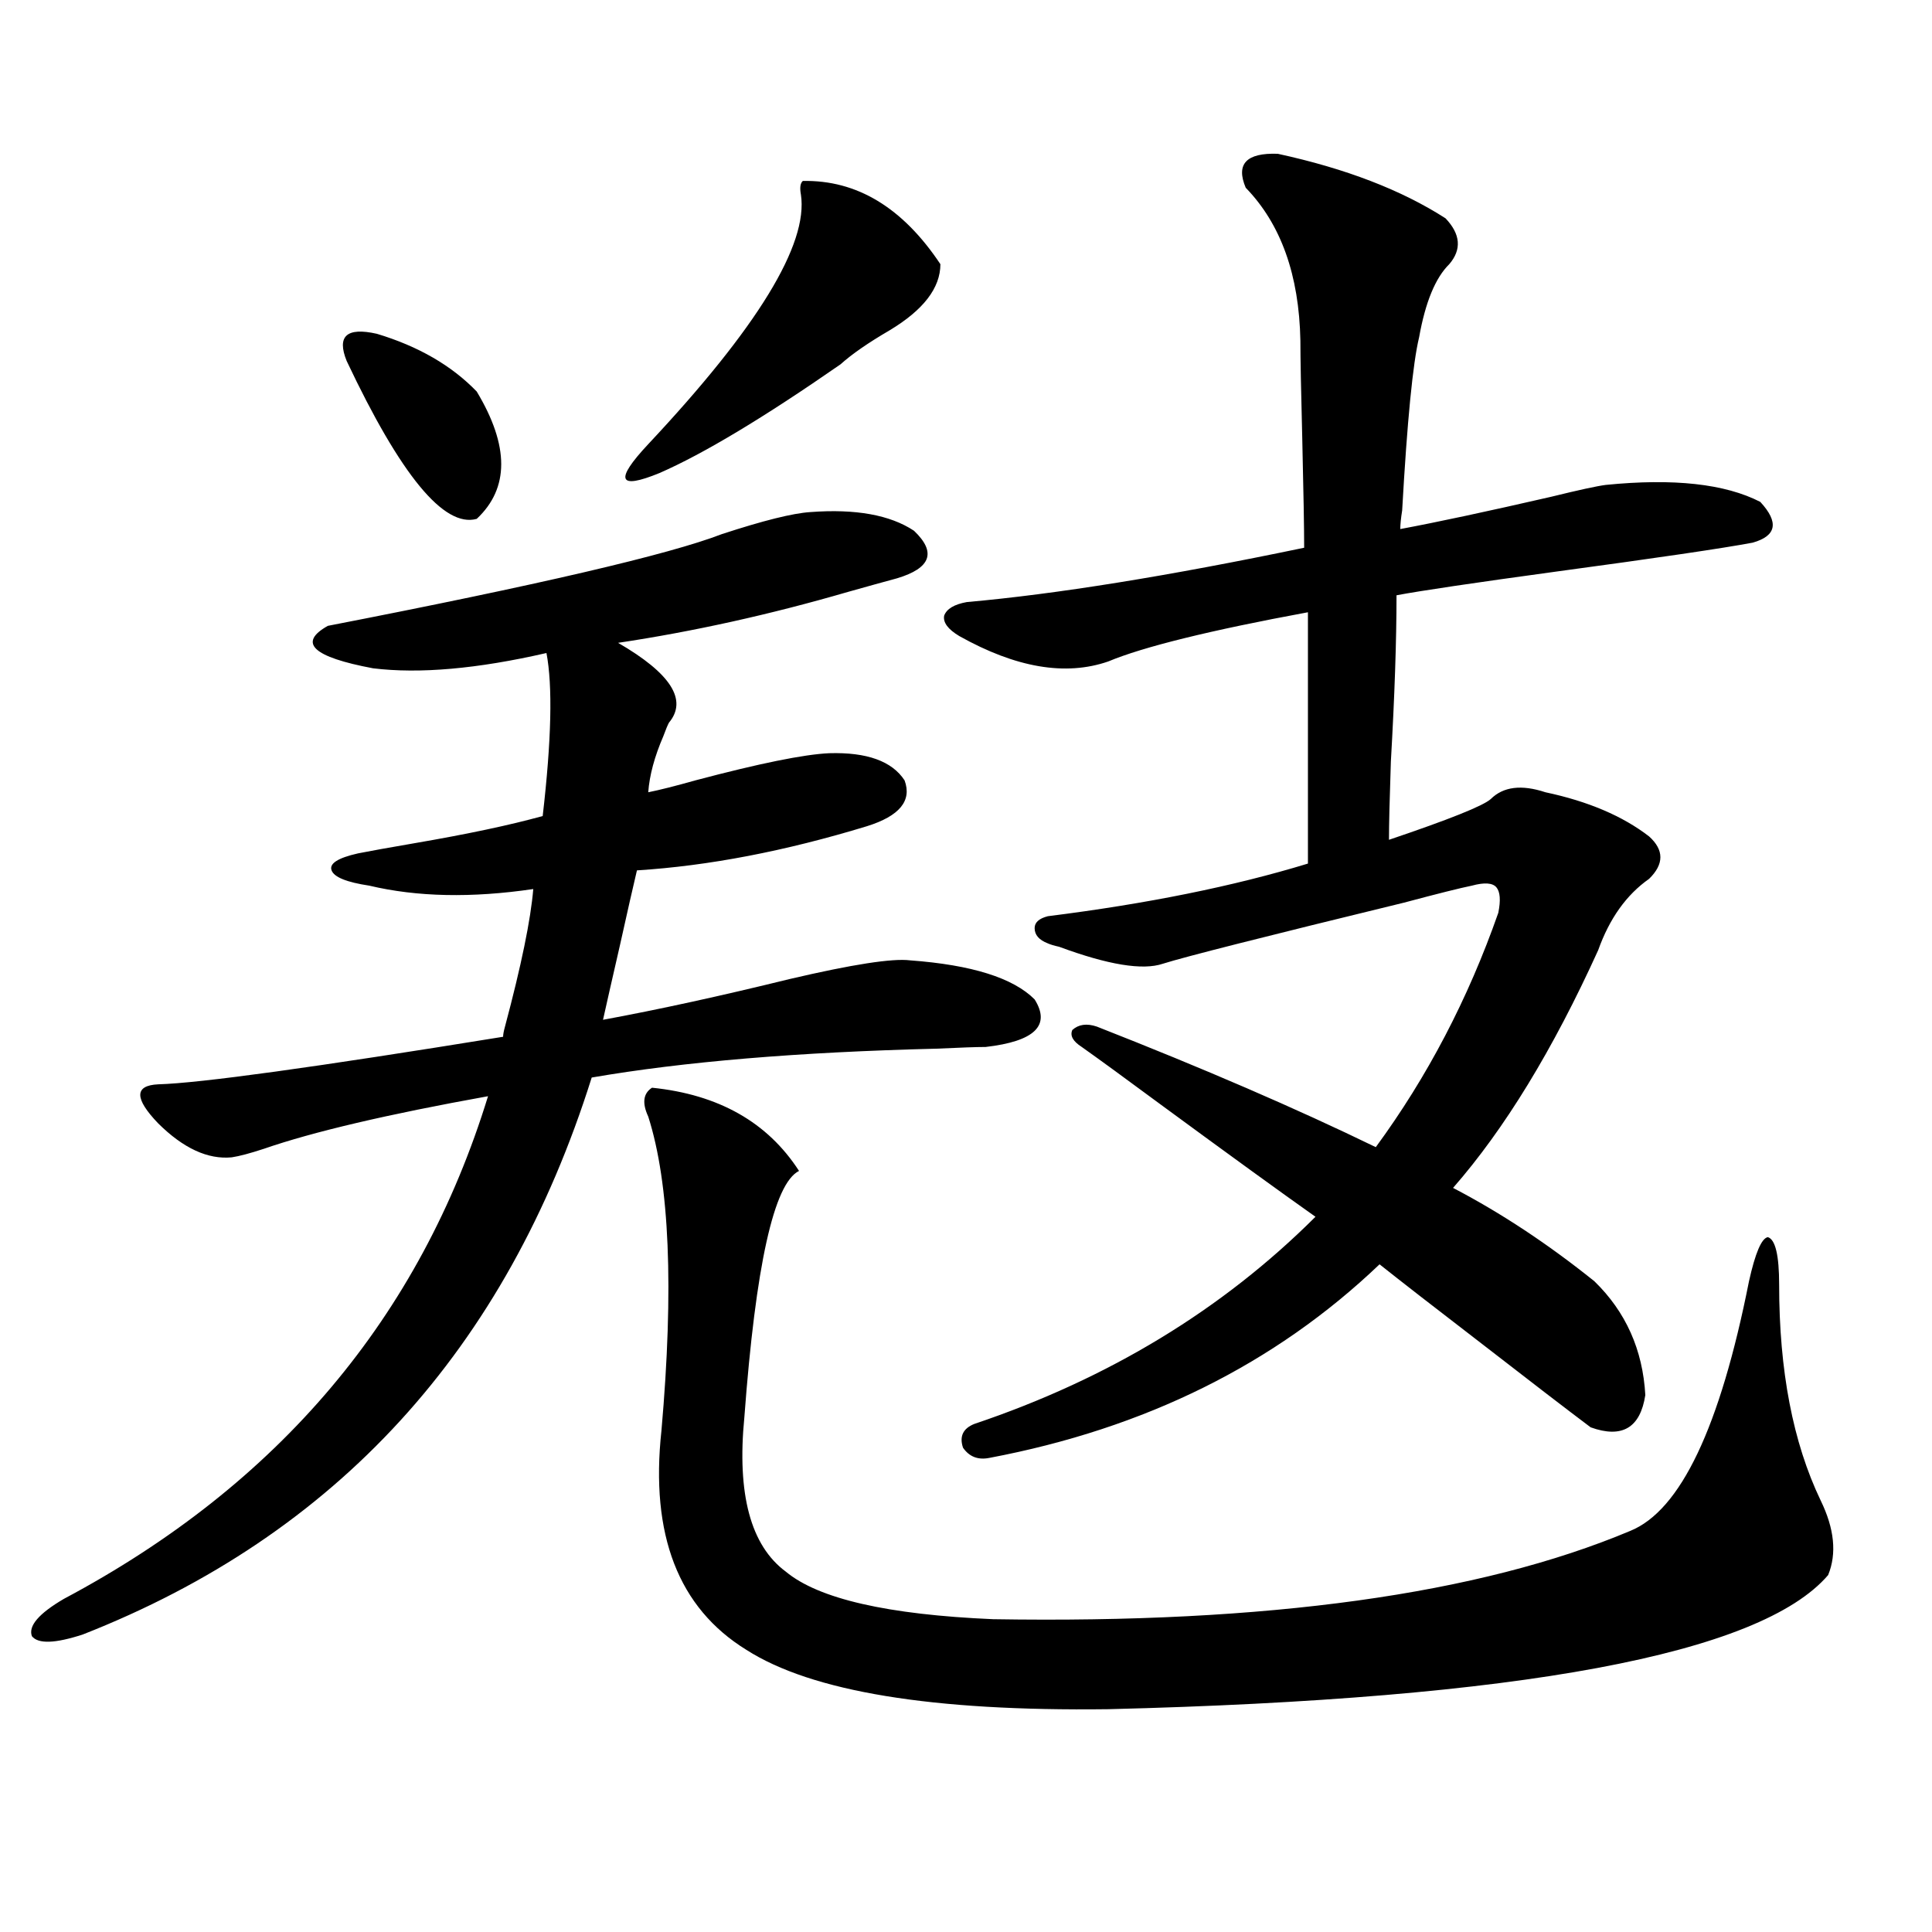
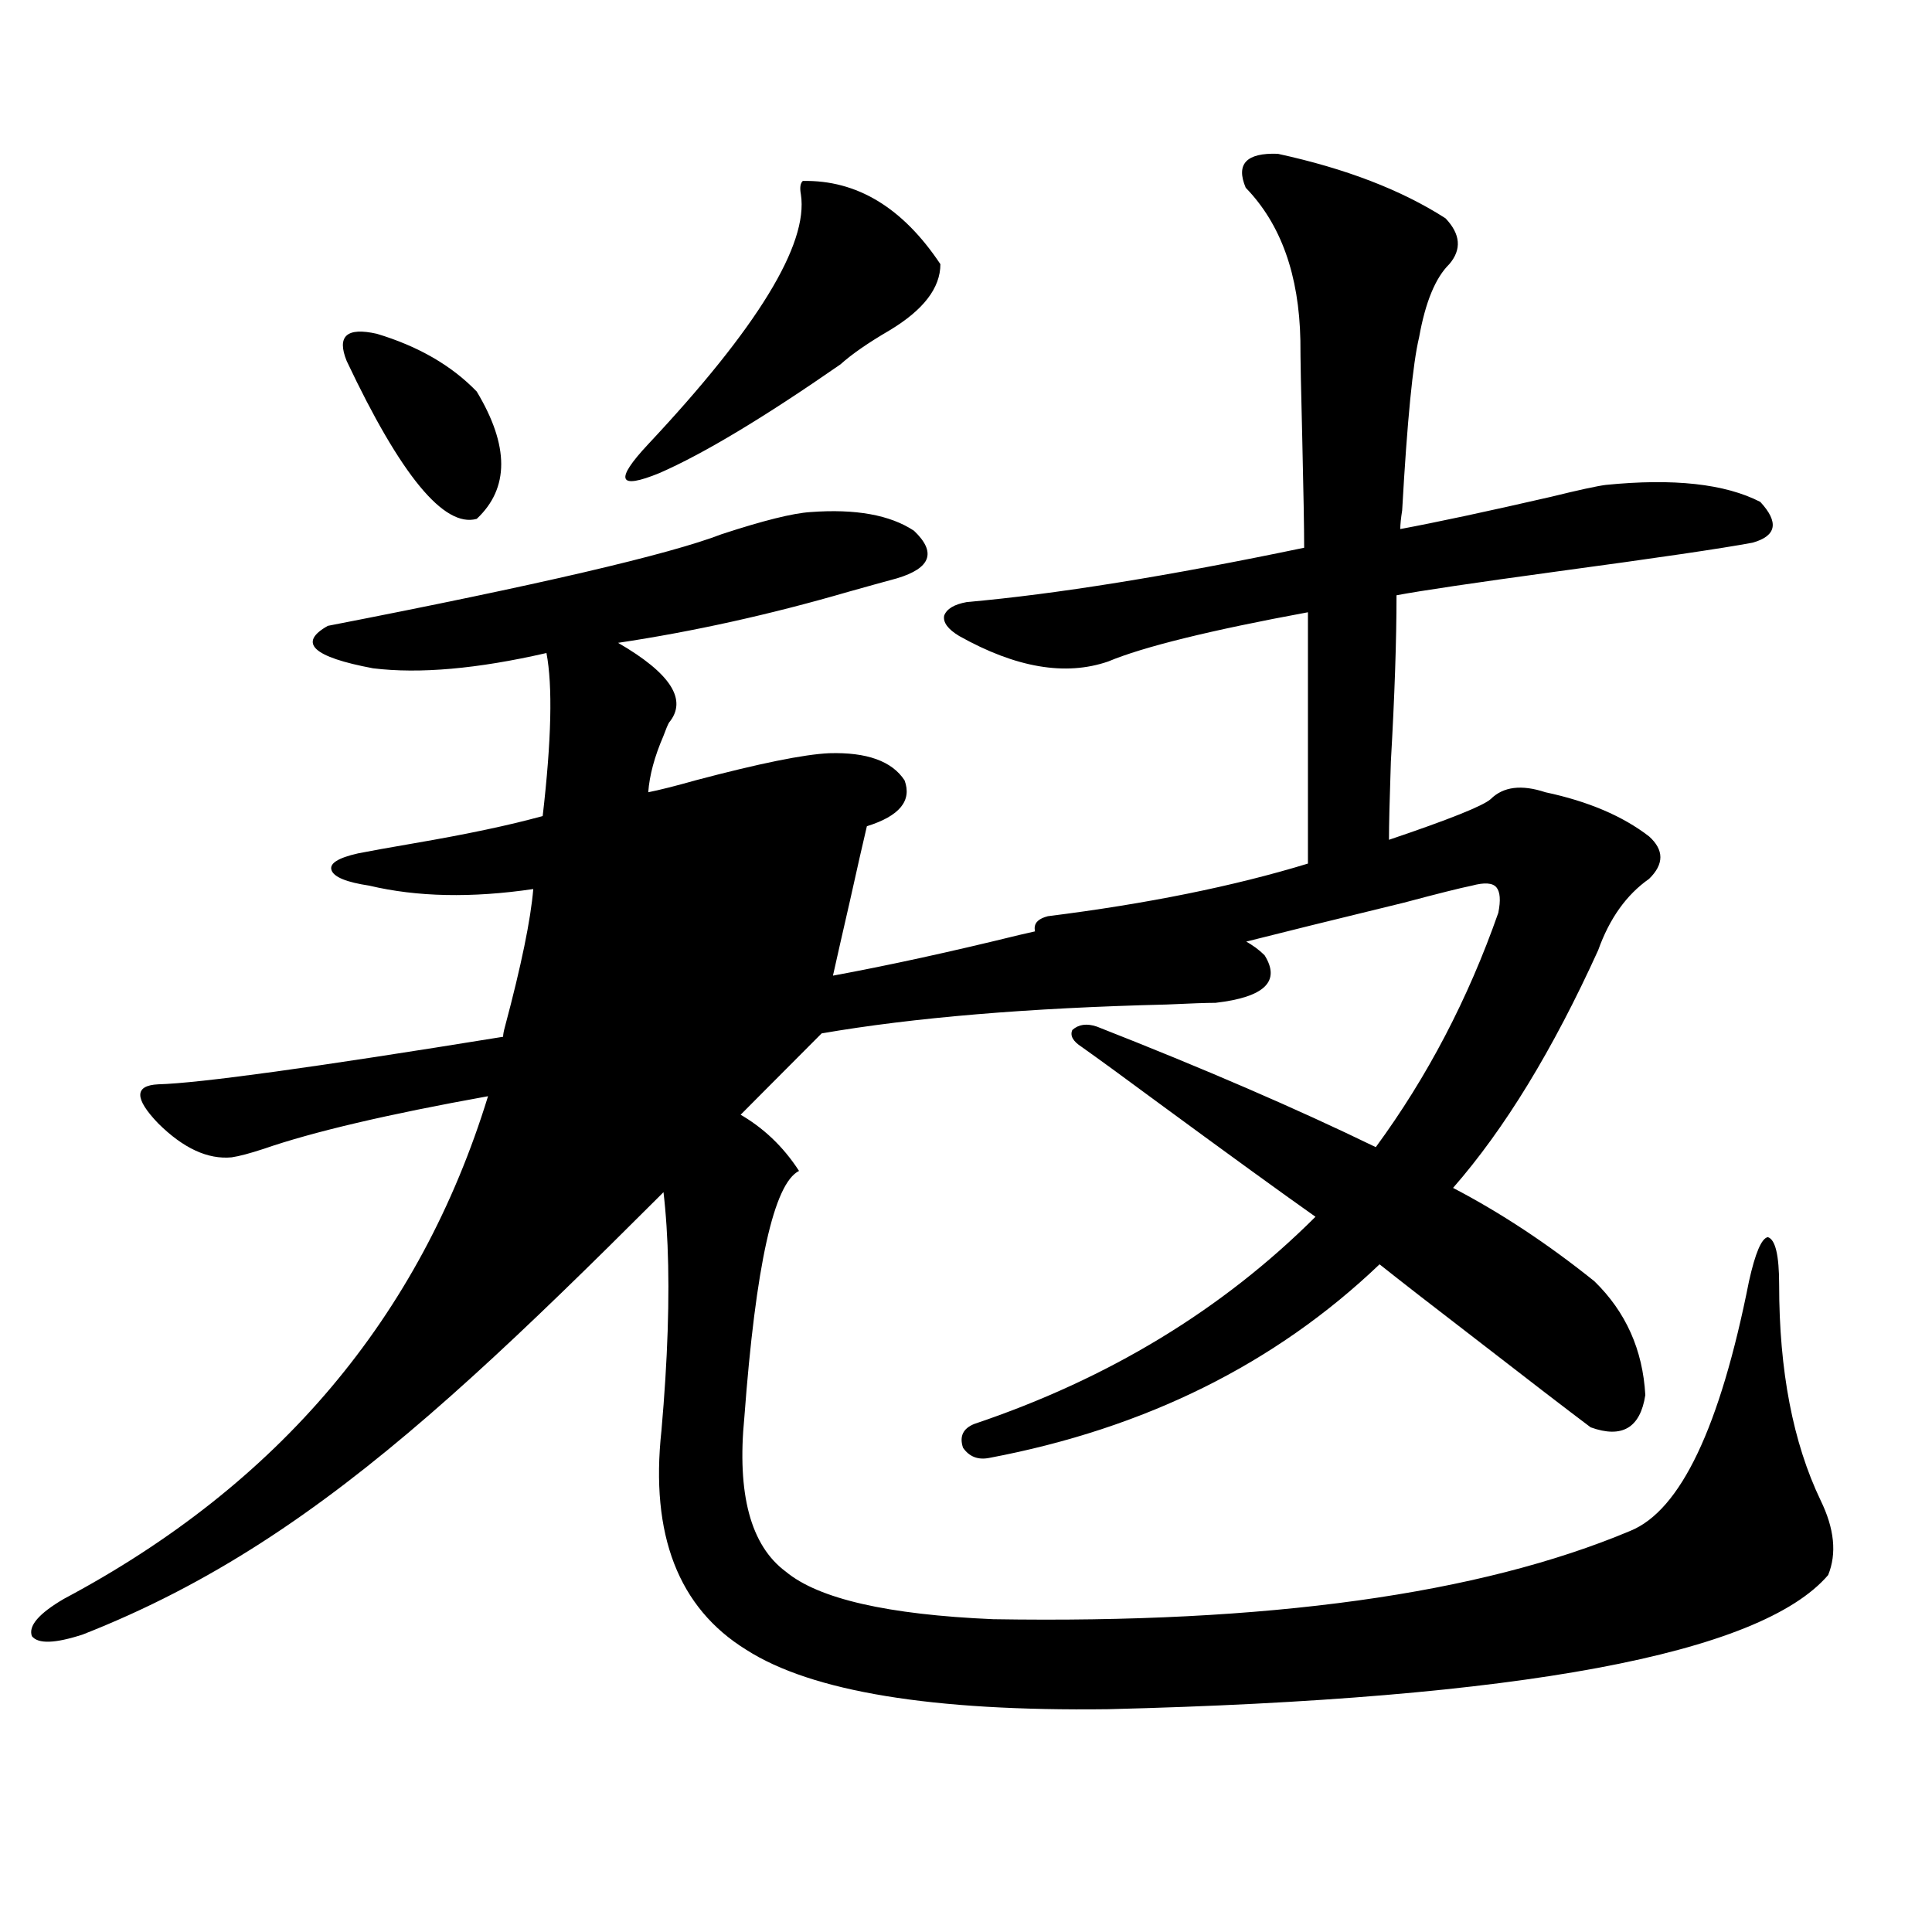
<svg xmlns="http://www.w3.org/2000/svg" version="1.1" id="图层_1" x="0px" y="0px" width="1000px" height="1000px" viewBox="0 0 1000 1000" enable-background="new 0 0 1000 1000" xml:space="preserve">
-   <path d="M419.429,265.051c23.414-1.758,41.295,1.47,53.657,9.668c11.707,11.138,8.78,19.336-8.78,24.609  c-6.509,1.758-14.969,4.106-25.365,7.031c-40.334,11.728-79.998,20.517-119.021,26.367c27.316,15.82,36.097,29.595,26.341,41.309  c-0.655,1.181-1.631,3.516-2.927,7.031c-4.558,10.547-7.164,20.215-7.805,29.004c5.854-1.167,13.979-3.214,24.39-6.152  c33.17-8.789,56.249-13.472,69.267-14.063c19.512-0.577,32.515,4.106,39.023,14.063c3.902,10.547-2.606,18.457-19.512,23.73  c-42.285,12.896-81.949,20.517-119.021,22.852c-1.951,8.212-4.878,21.094-8.78,38.672c-3.902,17.001-6.829,29.883-8.78,38.672  c28.612-5.273,60.807-12.305,96.583-21.094c32.515-7.608,53.322-10.835,62.438-9.668c31.859,2.349,53.322,9.091,64.389,20.215  c8.445,13.485,0,21.685-25.365,24.609c-4.558,0-13.018,0.302-25.365,0.879c-71.553,1.758-131.063,6.743-178.532,14.941  C262.024,698.352,174.222,794.454,42.853,846.008c-14.313,4.683-23.094,4.972-26.341,0.879c-1.951-5.273,3.567-11.728,16.585-19.336  c111.217-59.175,184.386-145.898,219.507-260.156c-52.041,9.38-90.729,18.457-116.095,27.246  c-7.164,2.349-12.683,3.817-16.585,4.395c-12.362,1.181-25.045-4.683-38.048-17.578c-12.362-12.882-12.362-19.624,0-20.215  c21.463-0.577,80.974-8.789,178.532-24.609c0-1.167,0.32-2.925,0.976-5.273c8.445-31.641,13.323-55.371,14.634-71.191  c-31.874,4.696-60.166,4.106-84.876-1.758c-11.707-1.758-18.216-4.395-19.512-7.91c-1.311-3.516,3.247-6.44,13.658-8.789  c5.854-1.167,15.609-2.925,29.268-5.273c27.316-4.683,49.42-9.366,66.34-14.063c4.543-39.249,5.198-67.374,1.951-84.375  c-35.776,8.212-65.699,10.849-89.754,7.91c-31.219-5.851-39.023-13.184-23.414-21.973c108.61-21.094,176.581-36.914,203.897-47.461  C395.039,269.445,410.313,265.642,419.429,265.051z M179.435,186.828c-5.213-12.882,0-17.578,15.609-14.063  c21.463,6.454,38.688,16.411,51.706,29.883c16.905,28.125,16.905,50.098,0,65.918C229.83,273.263,207.392,246.017,179.435,186.828z   M415.526,93.664c27.957-0.577,51.706,13.774,71.218,43.066c0,12.305-8.78,23.73-26.341,34.277  c-11.066,6.454-19.512,12.305-25.365,17.578c-39.679,27.548-70.897,46.294-93.656,56.25c-21.463,8.789-23.414,3.817-5.854-14.941  c56.584-60.343,82.925-103.409,79.022-129.199C413.896,97.18,414.216,94.845,415.526,93.664z M337.479,563  c34.466,3.516,59.831,17.88,76.096,43.066c-13.018,6.454-22.438,48.931-28.292,127.441c-3.902,39.853,3.247,66.509,21.463,79.98  c16.905,14.063,52.682,22.261,107.314,24.609c141.78,2.335,251.701-12.896,329.748-45.703  c26.006-10.547,46.493-53.613,61.462-129.199c3.247-14.64,6.494-22.261,9.756-22.852c3.902,1.181,5.854,9.38,5.854,24.609  c0,44.536,7.149,81.738,21.463,111.621c7.149,14.653,8.445,27.548,3.902,38.672c-35.121,41.007-159.355,64.16-372.674,69.434  c-91.064,1.167-153.502-9.091-187.313-30.762c-35.121-21.685-49.755-59.464-43.901-113.379  c6.494-73.828,4.223-128.019-6.829-162.598C332.267,570.91,332.922,565.938,337.479,563z M825.272,663.195  c16.25,15.82,25.03,35.458,26.341,58.887c-2.606,17.001-12.042,22.563-28.292,16.699c-11.707-8.789-31.554-24.019-59.511-45.703  c-22.118-16.987-38.703-29.883-49.755-38.672c-53.992,51.567-121.308,84.966-201.946,100.195  c-5.854,1.181-10.411-0.577-13.658-5.273c-1.951-5.851,0-9.956,5.854-12.305c69.587-23.429,128.442-59.175,176.581-107.227  c-18.216-12.882-44.877-32.218-79.998-58.008c-18.216-13.472-31.874-23.429-40.975-29.883c-4.558-2.925-6.188-5.851-4.878-8.789  c3.247-2.925,7.47-3.516,12.683-1.758c55.273,21.685,103.412,42.489,144.387,62.402c26.661-36.323,47.804-76.753,63.413-121.289  c1.296-6.44,0.976-10.835-0.976-13.184c-1.951-2.335-6.188-2.637-12.683-0.879c-5.854,1.181-17.561,4.106-35.121,8.789  c-72.193,17.578-113.823,28.125-124.875,31.641c-10.411,3.516-28.292,0.591-53.657-8.789c-2.606-0.577-4.558-1.167-5.854-1.758  c-4.558-1.758-6.829-4.395-6.829-7.91c0-2.925,2.271-4.972,6.829-6.152c51.371-6.44,96.248-15.519,134.631-27.246V316.906  c-50.73,9.38-85.211,17.88-103.412,25.488c-22.118,7.622-47.804,3.228-77.071-13.184c-5.854-3.516-8.46-7.031-7.805-10.547  c1.296-3.516,5.198-5.851,11.707-7.031c46.173-4.093,104.388-13.472,174.63-28.125c0-9.956-0.335-28.702-0.976-56.25  c-0.655-25.187-0.976-42.188-0.976-50.977c-0.655-33.976-10.091-60.343-28.292-79.102c-5.213-12.305,0.32-18.155,16.585-17.578  c35.121,7.622,64.054,18.759,86.827,33.398c7.805,8.212,8.445,16.122,1.951,23.73c-7.164,7.031-12.362,19.638-15.609,37.793  c-3.262,13.485-6.188,43.368-8.78,89.648c-0.655,4.106-0.976,7.333-0.976,9.668c18.856-3.516,44.877-9.077,78.047-16.699  c14.299-3.516,23.734-5.562,28.292-6.152c35.121-3.516,61.782-0.577,79.998,8.789c9.756,10.547,8.445,17.578-3.902,21.094  c-15.609,2.938-49.435,7.91-101.461,14.941c-42.926,5.864-70.577,9.97-82.925,12.305c0,23.442-0.976,52.157-2.927,86.133  c-0.655,19.336-0.976,32.821-0.976,40.43c31.219-10.547,48.779-17.578,52.682-21.094c6.494-6.44,15.93-7.608,28.292-3.516  c22.104,4.696,39.999,12.305,53.657,22.852c7.805,7.031,7.805,14.364,0,21.973c-11.707,8.212-20.487,20.517-26.341,36.914  c-23.414,51.567-48.459,92.587-75.12,123.047C776.813,627.751,801.203,643.859,825.272,663.195z" />
+   <path d="M419.429,265.051c23.414-1.758,41.295,1.47,53.657,9.668c11.707,11.138,8.78,19.336-8.78,24.609  c-6.509,1.758-14.969,4.106-25.365,7.031c-40.334,11.728-79.998,20.517-119.021,26.367c27.316,15.82,36.097,29.595,26.341,41.309  c-0.655,1.181-1.631,3.516-2.927,7.031c-4.558,10.547-7.164,20.215-7.805,29.004c5.854-1.167,13.979-3.214,24.39-6.152  c33.17-8.789,56.249-13.472,69.267-14.063c19.512-0.577,32.515,4.106,39.023,14.063c3.902,10.547-2.606,18.457-19.512,23.73  c-1.951,8.212-4.878,21.094-8.78,38.672c-3.902,17.001-6.829,29.883-8.78,38.672  c28.612-5.273,60.807-12.305,96.583-21.094c32.515-7.608,53.322-10.835,62.438-9.668c31.859,2.349,53.322,9.091,64.389,20.215  c8.445,13.485,0,21.685-25.365,24.609c-4.558,0-13.018,0.302-25.365,0.879c-71.553,1.758-131.063,6.743-178.532,14.941  C262.024,698.352,174.222,794.454,42.853,846.008c-14.313,4.683-23.094,4.972-26.341,0.879c-1.951-5.273,3.567-11.728,16.585-19.336  c111.217-59.175,184.386-145.898,219.507-260.156c-52.041,9.38-90.729,18.457-116.095,27.246  c-7.164,2.349-12.683,3.817-16.585,4.395c-12.362,1.181-25.045-4.683-38.048-17.578c-12.362-12.882-12.362-19.624,0-20.215  c21.463-0.577,80.974-8.789,178.532-24.609c0-1.167,0.32-2.925,0.976-5.273c8.445-31.641,13.323-55.371,14.634-71.191  c-31.874,4.696-60.166,4.106-84.876-1.758c-11.707-1.758-18.216-4.395-19.512-7.91c-1.311-3.516,3.247-6.44,13.658-8.789  c5.854-1.167,15.609-2.925,29.268-5.273c27.316-4.683,49.42-9.366,66.34-14.063c4.543-39.249,5.198-67.374,1.951-84.375  c-35.776,8.212-65.699,10.849-89.754,7.91c-31.219-5.851-39.023-13.184-23.414-21.973c108.61-21.094,176.581-36.914,203.897-47.461  C395.039,269.445,410.313,265.642,419.429,265.051z M179.435,186.828c-5.213-12.882,0-17.578,15.609-14.063  c21.463,6.454,38.688,16.411,51.706,29.883c16.905,28.125,16.905,50.098,0,65.918C229.83,273.263,207.392,246.017,179.435,186.828z   M415.526,93.664c27.957-0.577,51.706,13.774,71.218,43.066c0,12.305-8.78,23.73-26.341,34.277  c-11.066,6.454-19.512,12.305-25.365,17.578c-39.679,27.548-70.897,46.294-93.656,56.25c-21.463,8.789-23.414,3.817-5.854-14.941  c56.584-60.343,82.925-103.409,79.022-129.199C413.896,97.18,414.216,94.845,415.526,93.664z M337.479,563  c34.466,3.516,59.831,17.88,76.096,43.066c-13.018,6.454-22.438,48.931-28.292,127.441c-3.902,39.853,3.247,66.509,21.463,79.98  c16.905,14.063,52.682,22.261,107.314,24.609c141.78,2.335,251.701-12.896,329.748-45.703  c26.006-10.547,46.493-53.613,61.462-129.199c3.247-14.64,6.494-22.261,9.756-22.852c3.902,1.181,5.854,9.38,5.854,24.609  c0,44.536,7.149,81.738,21.463,111.621c7.149,14.653,8.445,27.548,3.902,38.672c-35.121,41.007-159.355,64.16-372.674,69.434  c-91.064,1.167-153.502-9.091-187.313-30.762c-35.121-21.685-49.755-59.464-43.901-113.379  c6.494-73.828,4.223-128.019-6.829-162.598C332.267,570.91,332.922,565.938,337.479,563z M825.272,663.195  c16.25,15.82,25.03,35.458,26.341,58.887c-2.606,17.001-12.042,22.563-28.292,16.699c-11.707-8.789-31.554-24.019-59.511-45.703  c-22.118-16.987-38.703-29.883-49.755-38.672c-53.992,51.567-121.308,84.966-201.946,100.195  c-5.854,1.181-10.411-0.577-13.658-5.273c-1.951-5.851,0-9.956,5.854-12.305c69.587-23.429,128.442-59.175,176.581-107.227  c-18.216-12.882-44.877-32.218-79.998-58.008c-18.216-13.472-31.874-23.429-40.975-29.883c-4.558-2.925-6.188-5.851-4.878-8.789  c3.247-2.925,7.47-3.516,12.683-1.758c55.273,21.685,103.412,42.489,144.387,62.402c26.661-36.323,47.804-76.753,63.413-121.289  c1.296-6.44,0.976-10.835-0.976-13.184c-1.951-2.335-6.188-2.637-12.683-0.879c-5.854,1.181-17.561,4.106-35.121,8.789  c-72.193,17.578-113.823,28.125-124.875,31.641c-10.411,3.516-28.292,0.591-53.657-8.789c-2.606-0.577-4.558-1.167-5.854-1.758  c-4.558-1.758-6.829-4.395-6.829-7.91c0-2.925,2.271-4.972,6.829-6.152c51.371-6.44,96.248-15.519,134.631-27.246V316.906  c-50.73,9.38-85.211,17.88-103.412,25.488c-22.118,7.622-47.804,3.228-77.071-13.184c-5.854-3.516-8.46-7.031-7.805-10.547  c1.296-3.516,5.198-5.851,11.707-7.031c46.173-4.093,104.388-13.472,174.63-28.125c0-9.956-0.335-28.702-0.976-56.25  c-0.655-25.187-0.976-42.188-0.976-50.977c-0.655-33.976-10.091-60.343-28.292-79.102c-5.213-12.305,0.32-18.155,16.585-17.578  c35.121,7.622,64.054,18.759,86.827,33.398c7.805,8.212,8.445,16.122,1.951,23.73c-7.164,7.031-12.362,19.638-15.609,37.793  c-3.262,13.485-6.188,43.368-8.78,89.648c-0.655,4.106-0.976,7.333-0.976,9.668c18.856-3.516,44.877-9.077,78.047-16.699  c14.299-3.516,23.734-5.562,28.292-6.152c35.121-3.516,61.782-0.577,79.998,8.789c9.756,10.547,8.445,17.578-3.902,21.094  c-15.609,2.938-49.435,7.91-101.461,14.941c-42.926,5.864-70.577,9.97-82.925,12.305c0,23.442-0.976,52.157-2.927,86.133  c-0.655,19.336-0.976,32.821-0.976,40.43c31.219-10.547,48.779-17.578,52.682-21.094c6.494-6.44,15.93-7.608,28.292-3.516  c22.104,4.696,39.999,12.305,53.657,22.852c7.805,7.031,7.805,14.364,0,21.973c-11.707,8.212-20.487,20.517-26.341,36.914  c-23.414,51.567-48.459,92.587-75.12,123.047C776.813,627.751,801.203,643.859,825.272,663.195z" />
</svg>